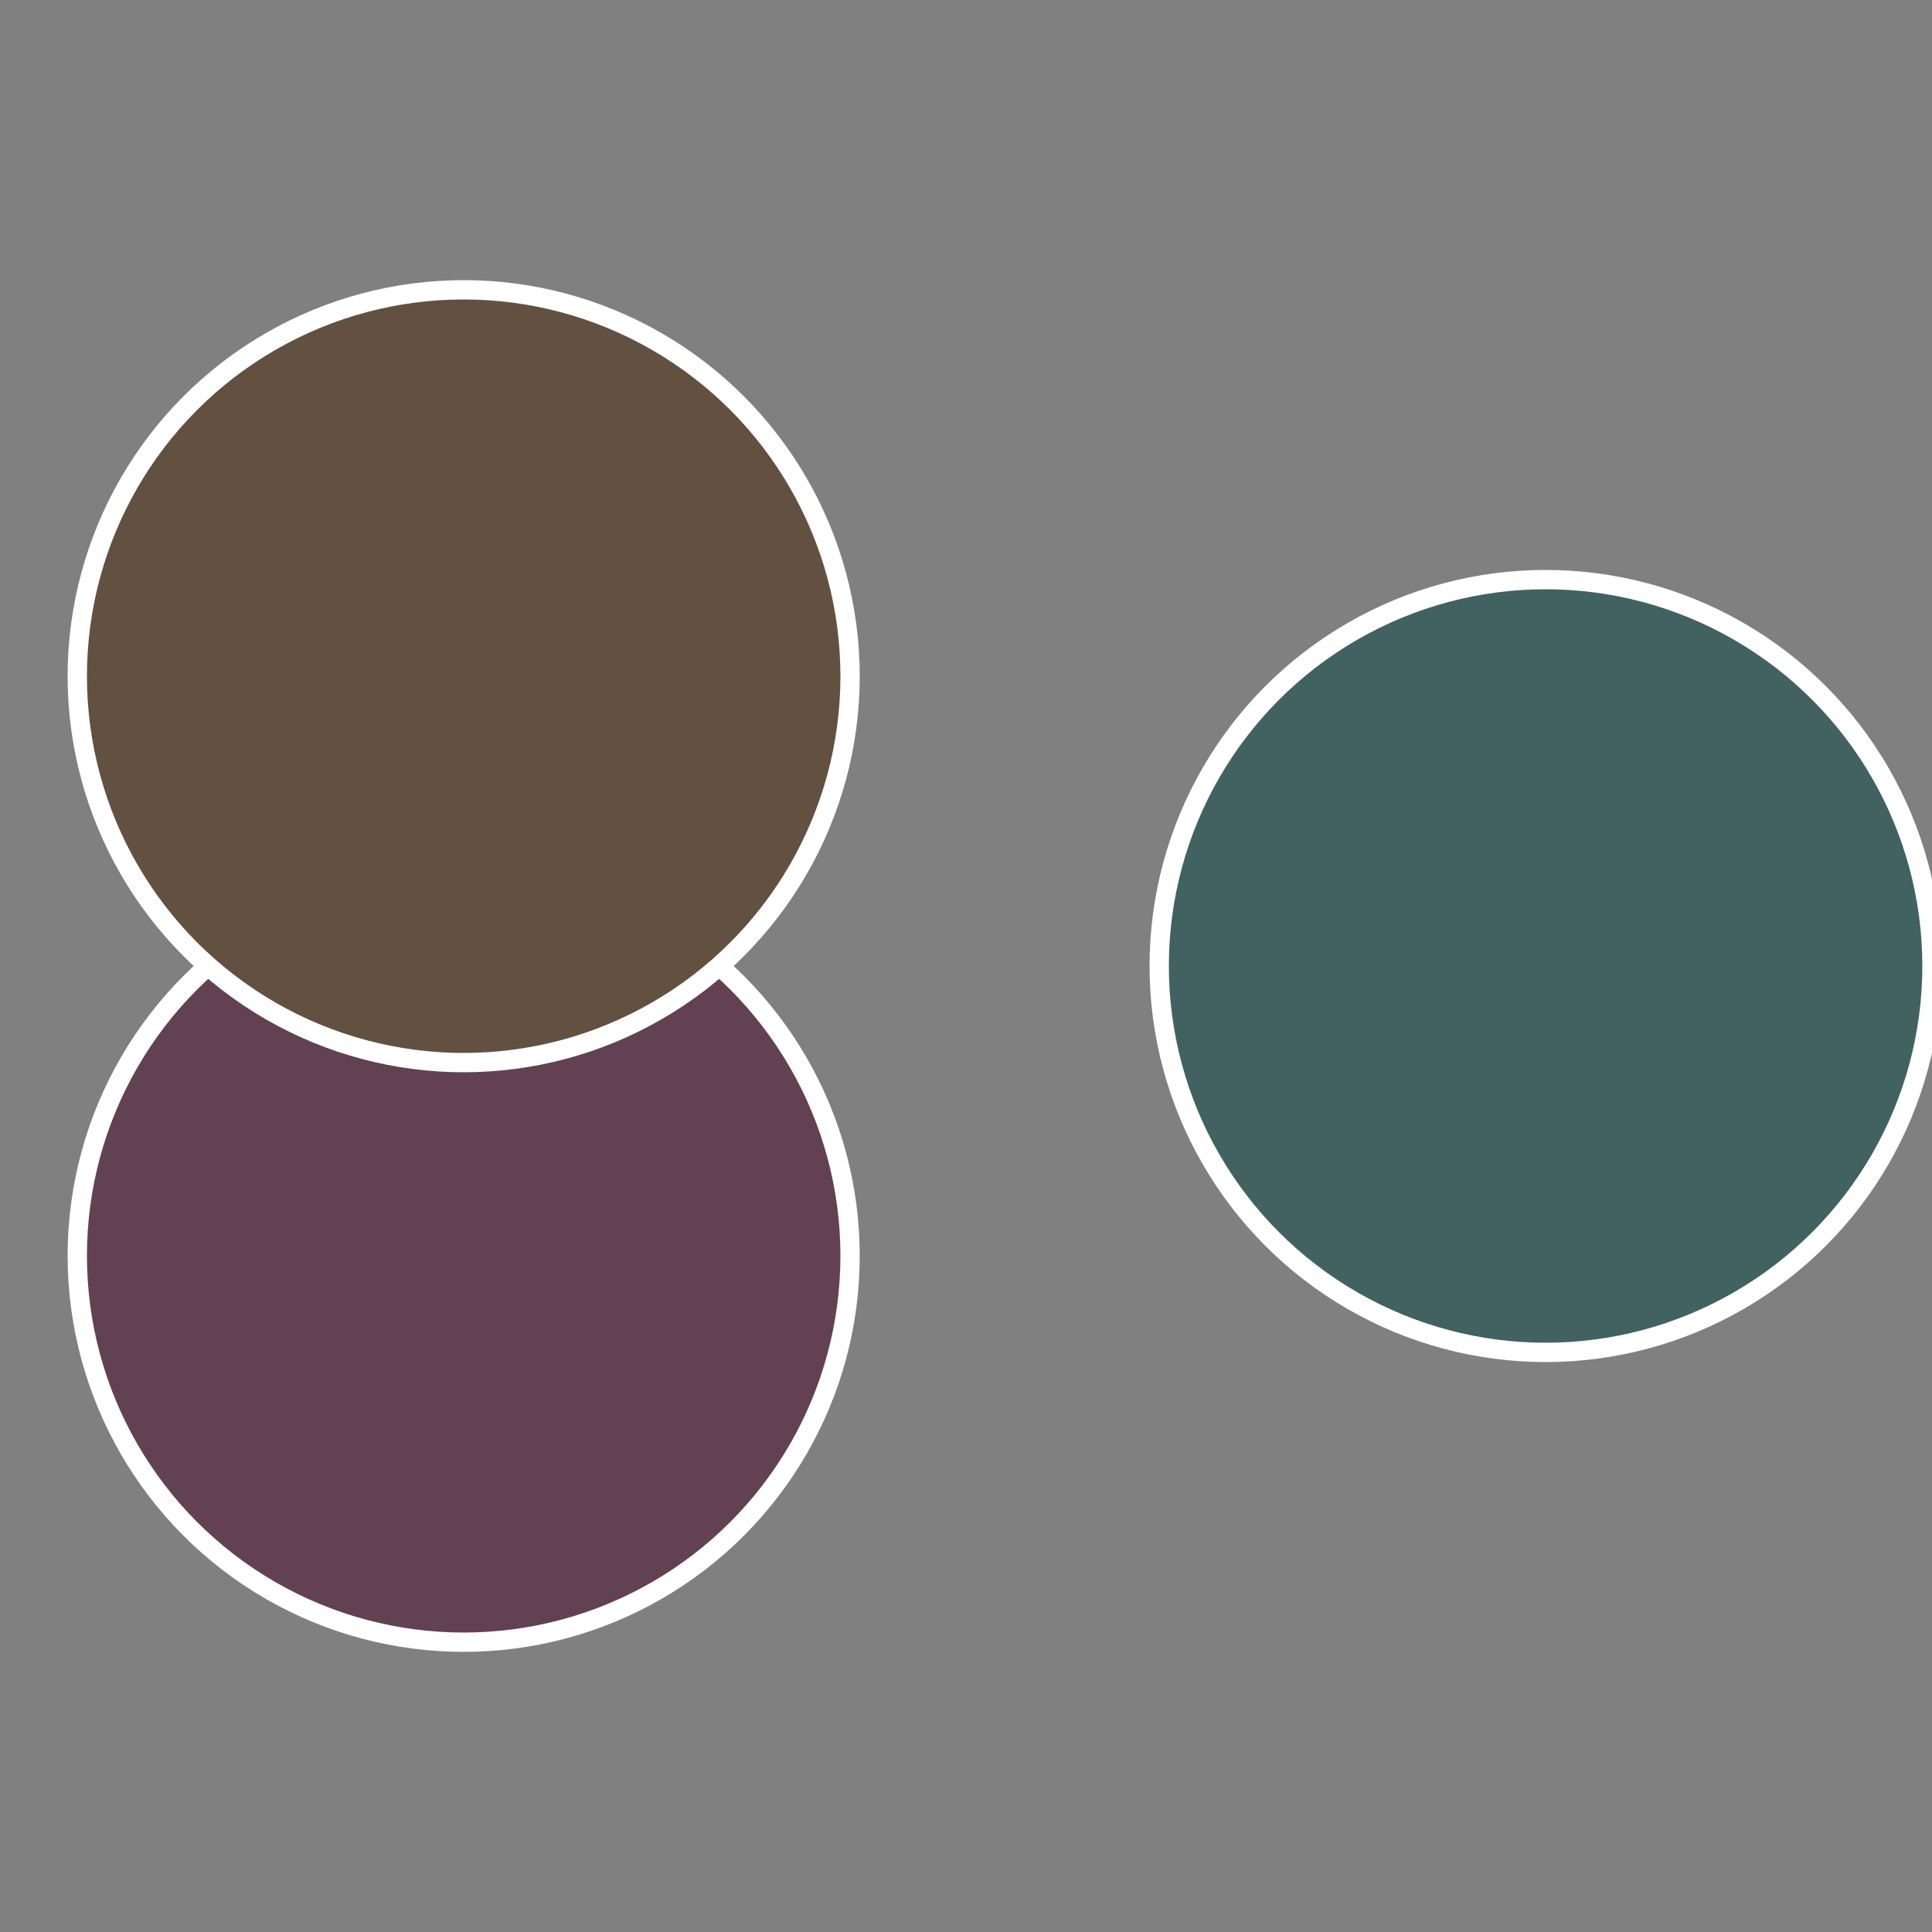
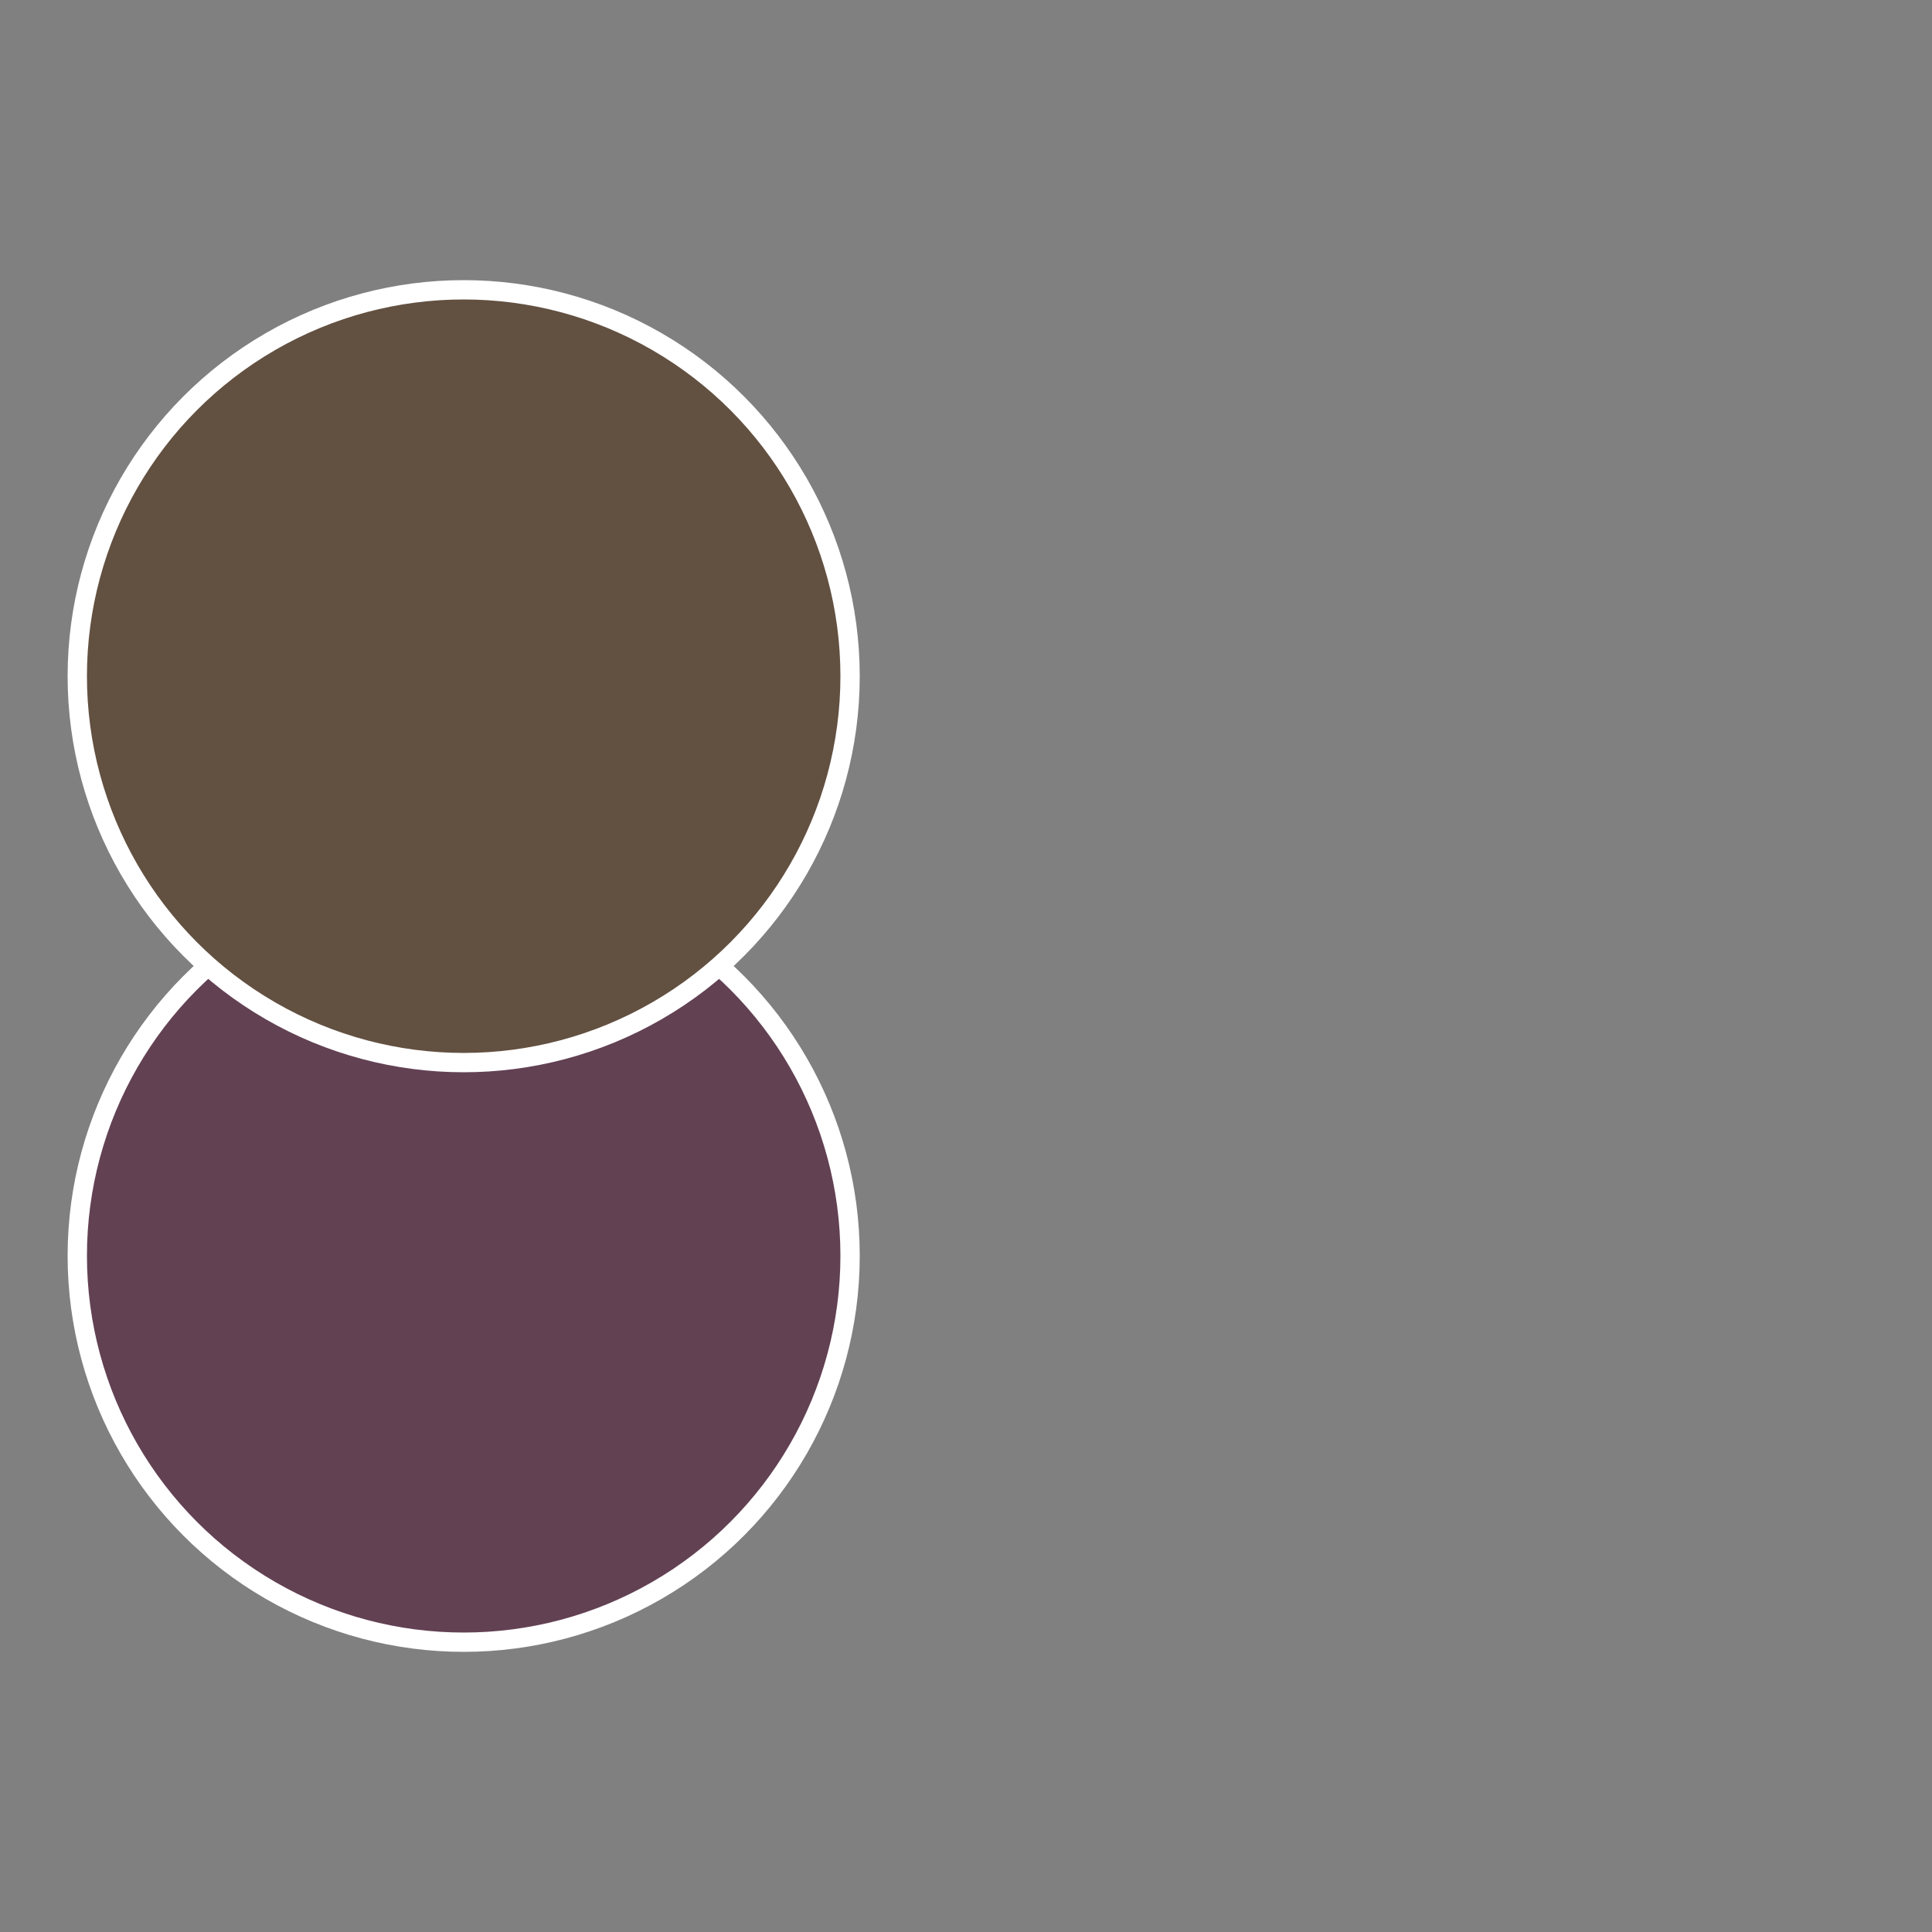
<svg xmlns="http://www.w3.org/2000/svg" width="500" height="500" viewBox="-1 -1 2 2">
  <rect x="-1" y="-1" width="2" height="2" fill="#808080" stroke="none" />
-   <circle cx="0.6" cy="0" r="0.4" fill="#416261" stroke="#fff" stroke-width="1%" />
  <circle cx="-0.52" cy="0.3" r="0.4" fill="#624153" stroke="#fff" stroke-width="1%" />
  <circle cx="-0.52" cy="-0.3" r="0.4" fill="#625041" stroke="#fff" stroke-width="1%" />
</svg>